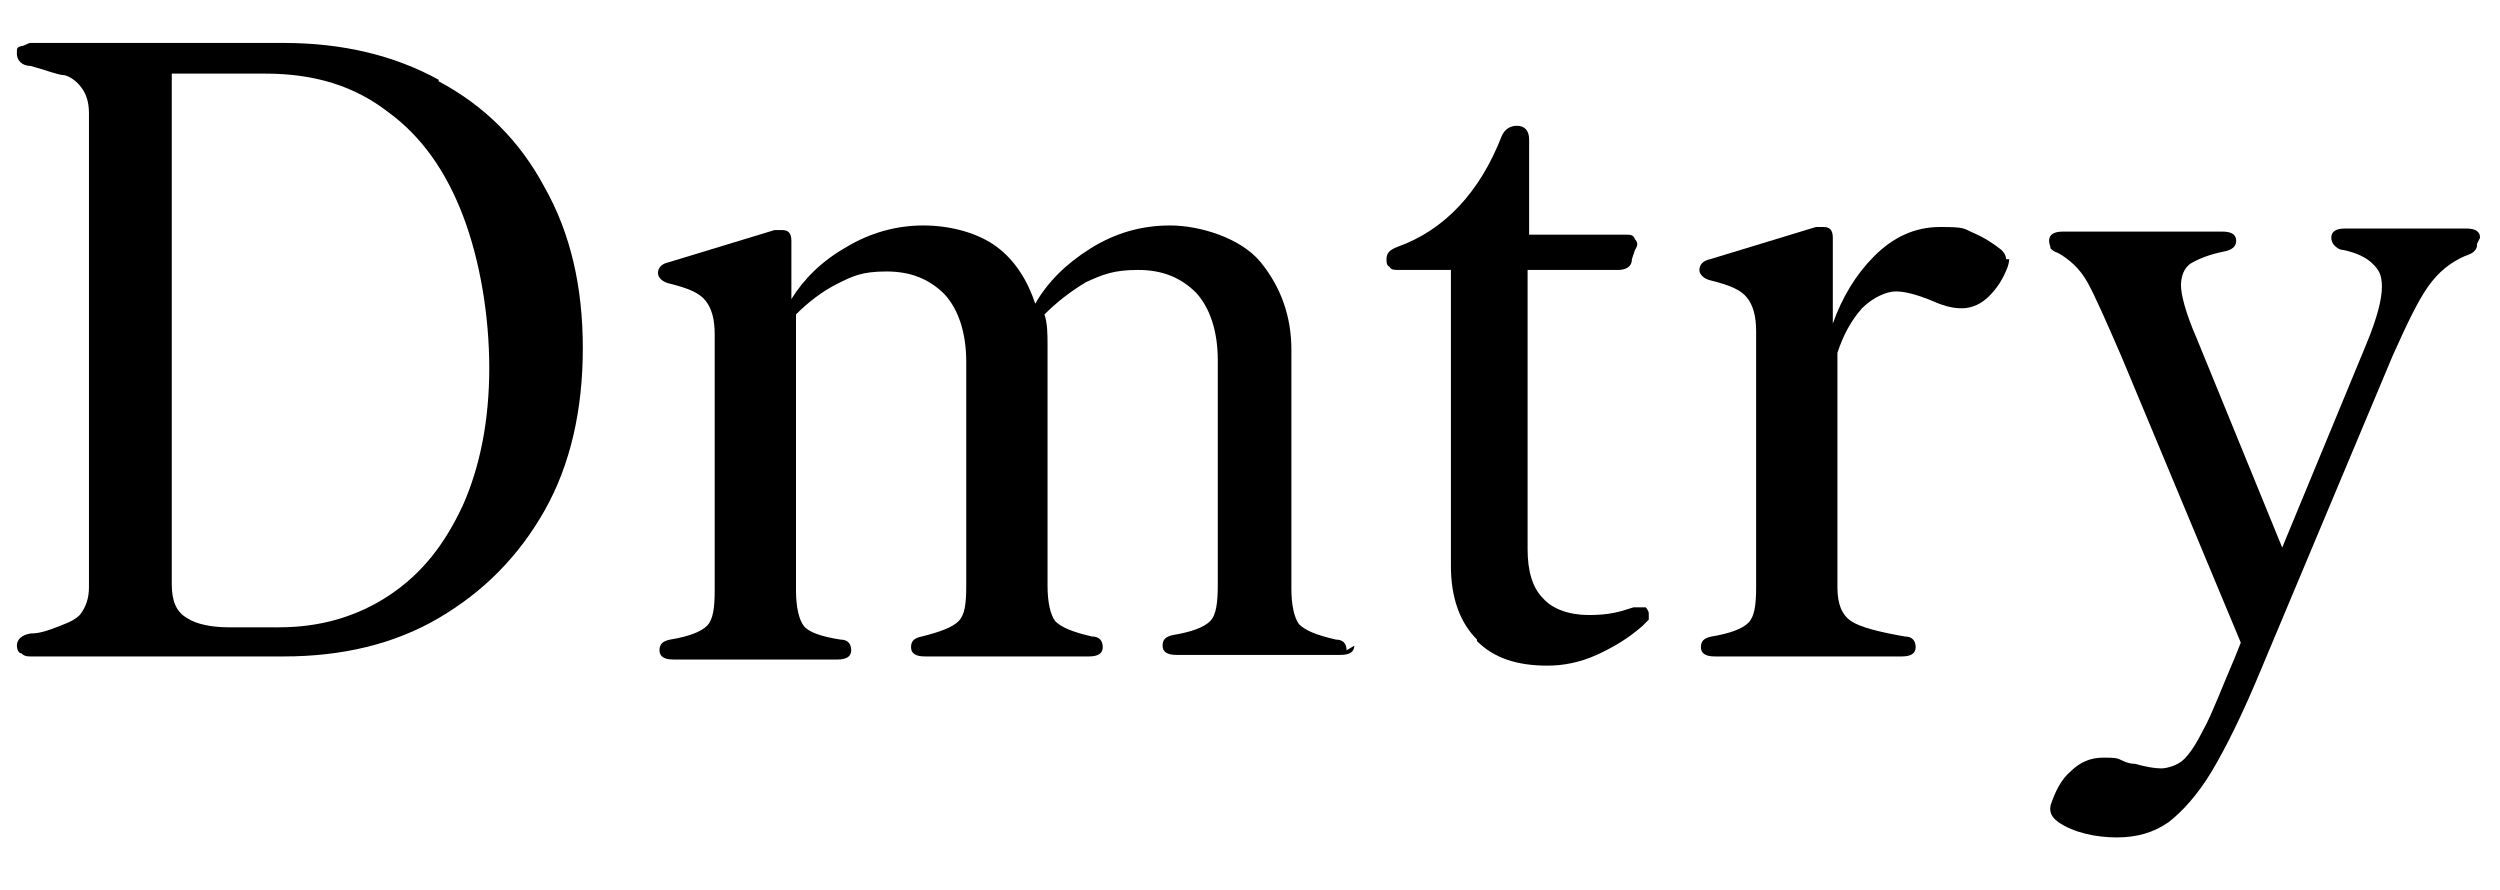
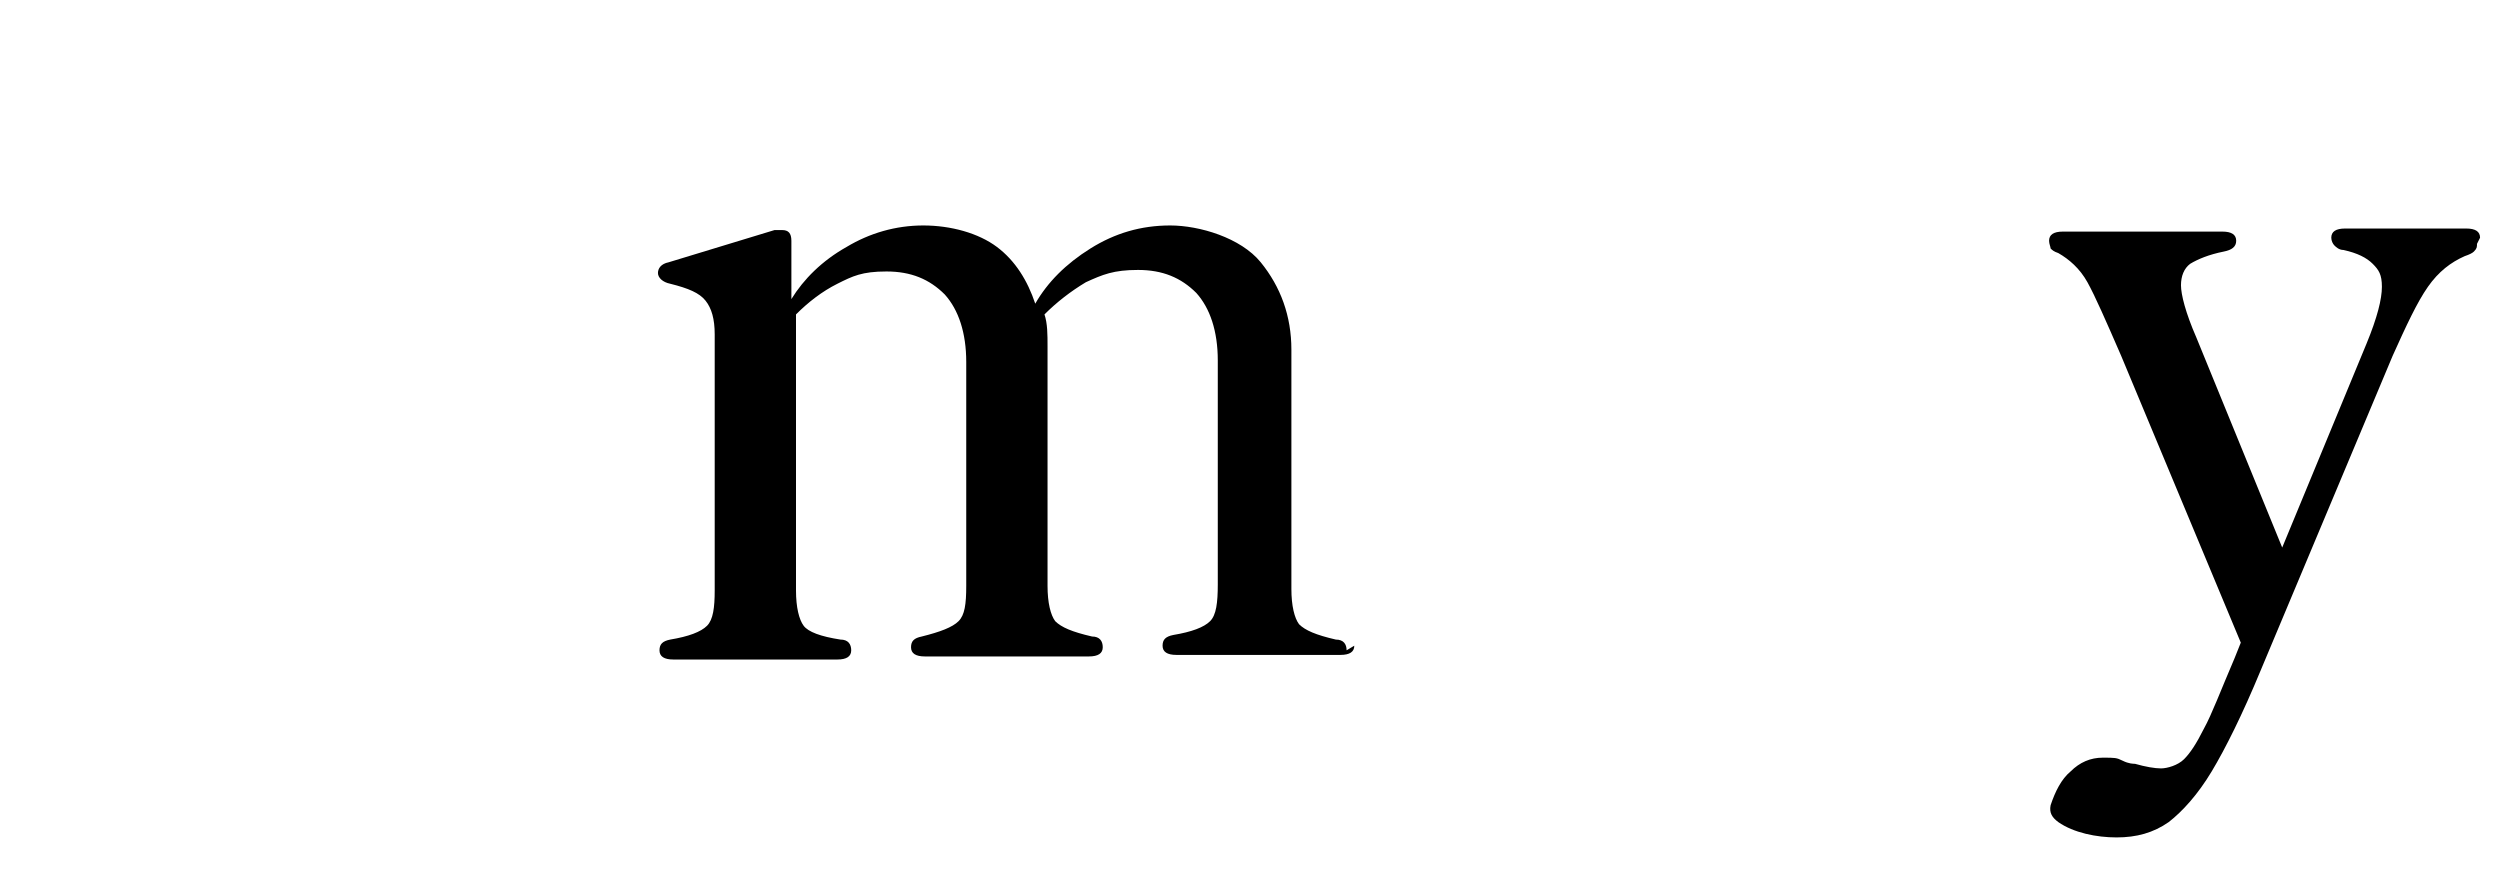
<svg xmlns="http://www.w3.org/2000/svg" version="1.1" viewBox="0 0 163 58">
  <g>
    <g>
-       <path d="M28.6,5.3c3,1.6,5.3,3.9,6.9,6.9,1.7,3,2.5,6.5,2.5,10.5s-.8,7.6-2.5,10.6c-1.7,3-4,5.3-6.9,7s-6.3,2.5-10.1,2.5H2c-.2,0-.4,0-.6-.2-.2,0-.3-.3-.3-.5,0-.4.3-.7.9-.8.2,0,.6,0,1.4-.3s1.4-.5,1.8-.9c.4-.5.6-1.1.6-1.8V7.4c0-.8-.2-1.3-.5-1.7-.3-.4-.7-.7-1.1-.8-.4,0-1.1-.3-2.2-.6-.6,0-.9-.4-.9-.8s0-.4.3-.5c.2,0,.4-.2.6-.2h16.5c3.8,0,7.2.8,10.1,2.4h0ZM25.4,38.8c2.1-1.4,3.6-3.3,4.8-5.9,1.1-2.5,1.7-5.5,1.7-8.9s-.6-7-1.7-9.9-2.7-5.2-4.9-6.8c-2.2-1.7-4.8-2.5-8-2.5h-6.1v33.3c0,1.1.3,1.8,1,2.2.6.4,1.6.6,2.7.6h3.3c2.7,0,5.1-.7,7.2-2.1Z" />
      <path d="M88.3,42.1c0,.4-.3.6-.9.6h-10.7c-.6,0-.9-.2-.9-.6s.2-.6.7-.7c1.2-.2,2-.5,2.4-.9s.5-1.2.5-2.4v-14.6c0-1.9-.5-3.4-1.4-4.4-1-1-2.2-1.5-3.8-1.5s-2.3.3-3.4.8c-1,.6-1.9,1.3-2.7,2.1.2.6.2,1.3.2,2.1v15.6c0,1.1.2,1.9.5,2.3.4.4,1.1.7,2.4,1,.5,0,.7.3.7.7s-.3.6-.9.6h-10.7c-.6,0-.9-.2-.9-.6s.2-.6.7-.7c1.2-.3,2-.6,2.4-1s.5-1.1.5-2.3v-14.6c0-1.9-.5-3.4-1.4-4.4-1-1-2.2-1.5-3.8-1.5s-2.2.3-3.2.8-1.9,1.2-2.7,2v18c0,1.1.2,1.9.5,2.3.3.4,1.1.7,2.4.9.5,0,.7.3.7.7s-.3.6-.9.6h-10.7c-.6,0-.9-.2-.9-.6s.2-.6.7-.7c1.2-.2,2-.5,2.4-.9s.5-1.2.5-2.3v-16.7c0-1-.2-1.7-.6-2.2s-1.1-.8-2.3-1.1c-.5-.1-.8-.4-.8-.7s.2-.6.7-.7l6.9-2.1h.5c.4,0,.6.2.6.7v3.8c.8-1.3,2-2.5,3.6-3.4,1.5-.9,3.2-1.4,5-1.4s3.6.5,4.8,1.4c1.2.9,2,2.2,2.5,3.7.8-1.4,2-2.6,3.6-3.6s3.3-1.5,5.2-1.5,4.6.8,5.9,2.4c1.3,1.6,2,3.5,2,5.7v15.6c0,1.1.2,1.9.5,2.3.4.4,1.1.7,2.4,1,.5,0,.7.3.7.7l.5-.3Z" />
-       <path d="M96.3,41.7c-1.1-1.1-1.7-2.7-1.7-4.8v-19.3h-3.4c-.3,0-.5,0-.6-.2-.2-.1-.2-.3-.2-.5,0-.4.2-.6.7-.8,3.1-1.1,5.4-3.6,6.8-7.2.2-.5.6-.7,1-.7h0c.5,0,.8.3.8.9v6.2h6.3c.3,0,.5,0,.6.3.2.2.2.4,0,.7l-.2.6c0,.5-.4.7-.9.7h-5.9v18.2c0,1.4.3,2.5,1,3.2.6.7,1.7,1.1,3,1.1s2-.2,2.9-.5h.3c.1,0,.3,0,.5,0,0,0,.2.2.2.4s0,.3,0,.4c0,0-.2.2-.4.4-.9.8-1.9,1.4-3,1.9s-2.2.7-3.2.7c-2,0-3.5-.5-4.6-1.6v-.2Z" />
-       <path d="M131,16.9s0,.2-.1.5c-.3.8-.7,1.4-1.2,1.9s-1.1.8-1.8.8-1.3-.2-2.2-.6c-.8-.3-1.5-.5-2.1-.5s-1.5.4-2.2,1.1c-.7.8-1.2,1.7-1.6,2.9v15.3c0,1.1.3,1.8.9,2.2s1.8.7,3.5,1c.5,0,.7.3.7.7s-.3.6-.9.6h-12.2c-.6,0-.9-.2-.9-.6s.2-.6.7-.7c1.2-.2,2-.5,2.4-.9s.5-1.2.5-2.3v-16.7c0-1-.2-1.7-.6-2.2s-1.1-.8-2.3-1.1c-.5-.1-.8-.4-.8-.7s.2-.6.7-.7l6.9-2.1h.5c.4,0,.6.2.6.7v5.6c.6-1.7,1.5-3.2,2.7-4.4s2.6-1.9,4.3-1.9,1.5.1,2.2.4c.7.3,1.3.7,1.8,1.1.2.2.3.4.3.6h.2Z" />
      <path d="M161.5,15.9c0,.2,0,.3-.2.5-.1.1-.3.2-.6.3-.9.4-1.7,1-2.4,2s-1.4,2.5-2.3,4.5l-8.6,20.5c-1.2,2.9-2.3,5.1-3.2,6.6s-1.9,2.6-2.8,3.3c-1,.7-2.1,1-3.4,1s-2.8-.3-3.8-1c-.4-.3-.6-.6-.5-1.1.3-.9.7-1.7,1.3-2.2.6-.6,1.3-.9,2.1-.9s.9,0,1.3.2.7.2.8.2c.7.2,1.3.3,1.7.3s1.1-.2,1.5-.6c.4-.4.8-1,1.3-2,.5-.9,1.1-2.5,2-4.6l.4-1-7.8-18.7c-1-2.3-1.7-3.9-2.2-4.8s-1.2-1.5-1.9-1.9c-.3-.1-.4-.2-.5-.3,0-.1-.1-.3-.1-.5,0-.4.3-.6.9-.6h10.4c.6,0,.9.2.9.6s-.3.6-.8.7c-1,.2-1.7.5-2.2.8-.4.3-.6.8-.6,1.4s.3,1.8,1,3.4l5.6,13.7,5.5-13.3c.7-1.7,1-2.9,1-3.7s-.2-1.1-.6-1.5c-.4-.4-1-.7-1.9-.9-.3,0-.5-.2-.6-.3-.1-.1-.2-.3-.2-.5,0-.4.3-.6.9-.6h7.9c.6,0,.9.2.9.6l-.2.4Z" />
    </g>
  </g>
</svg>